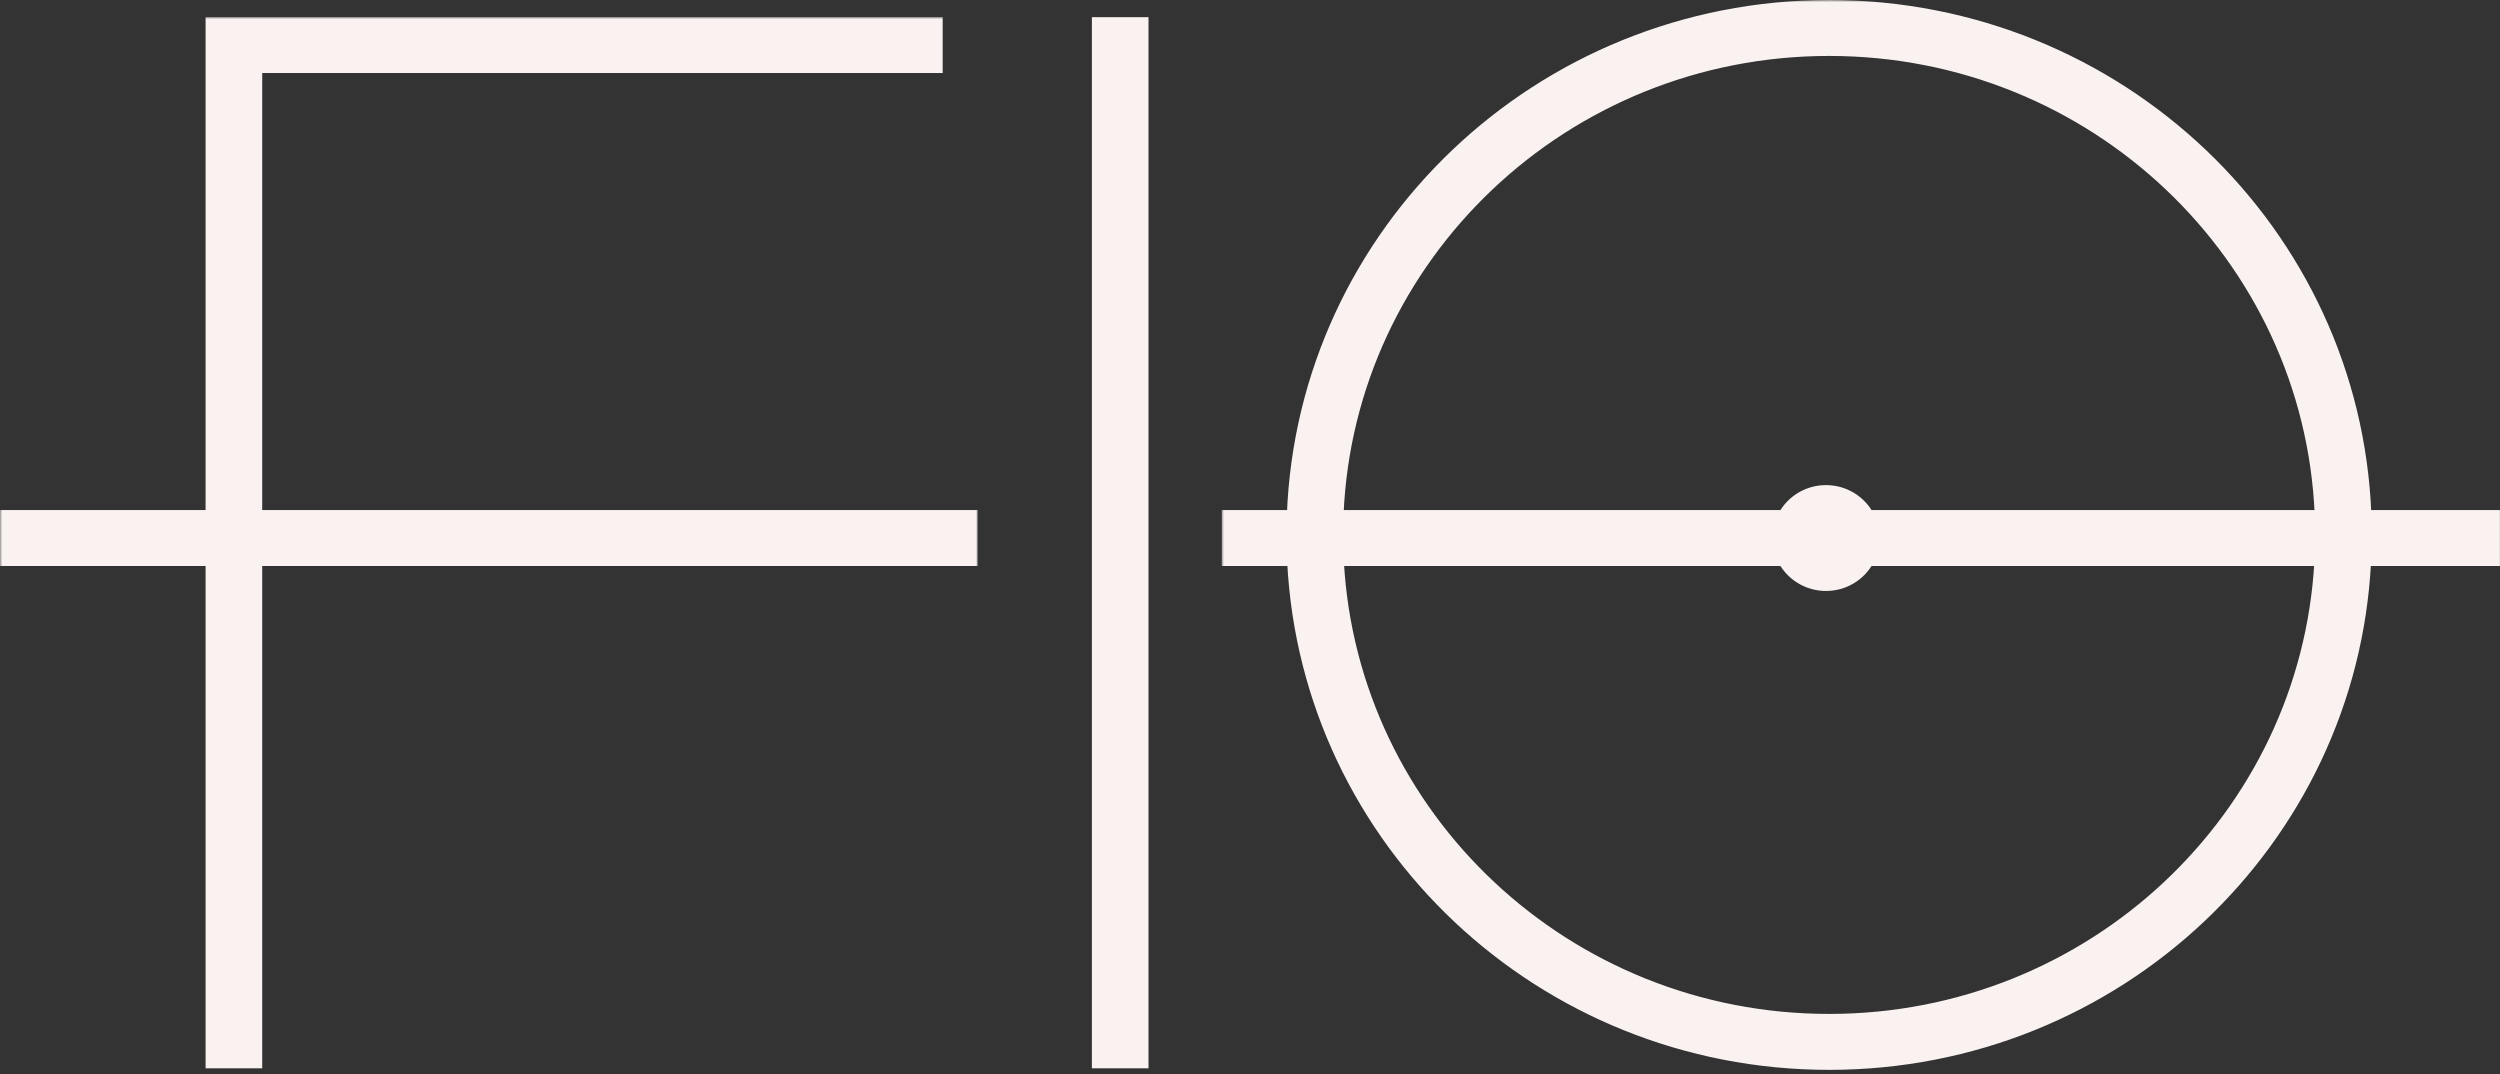
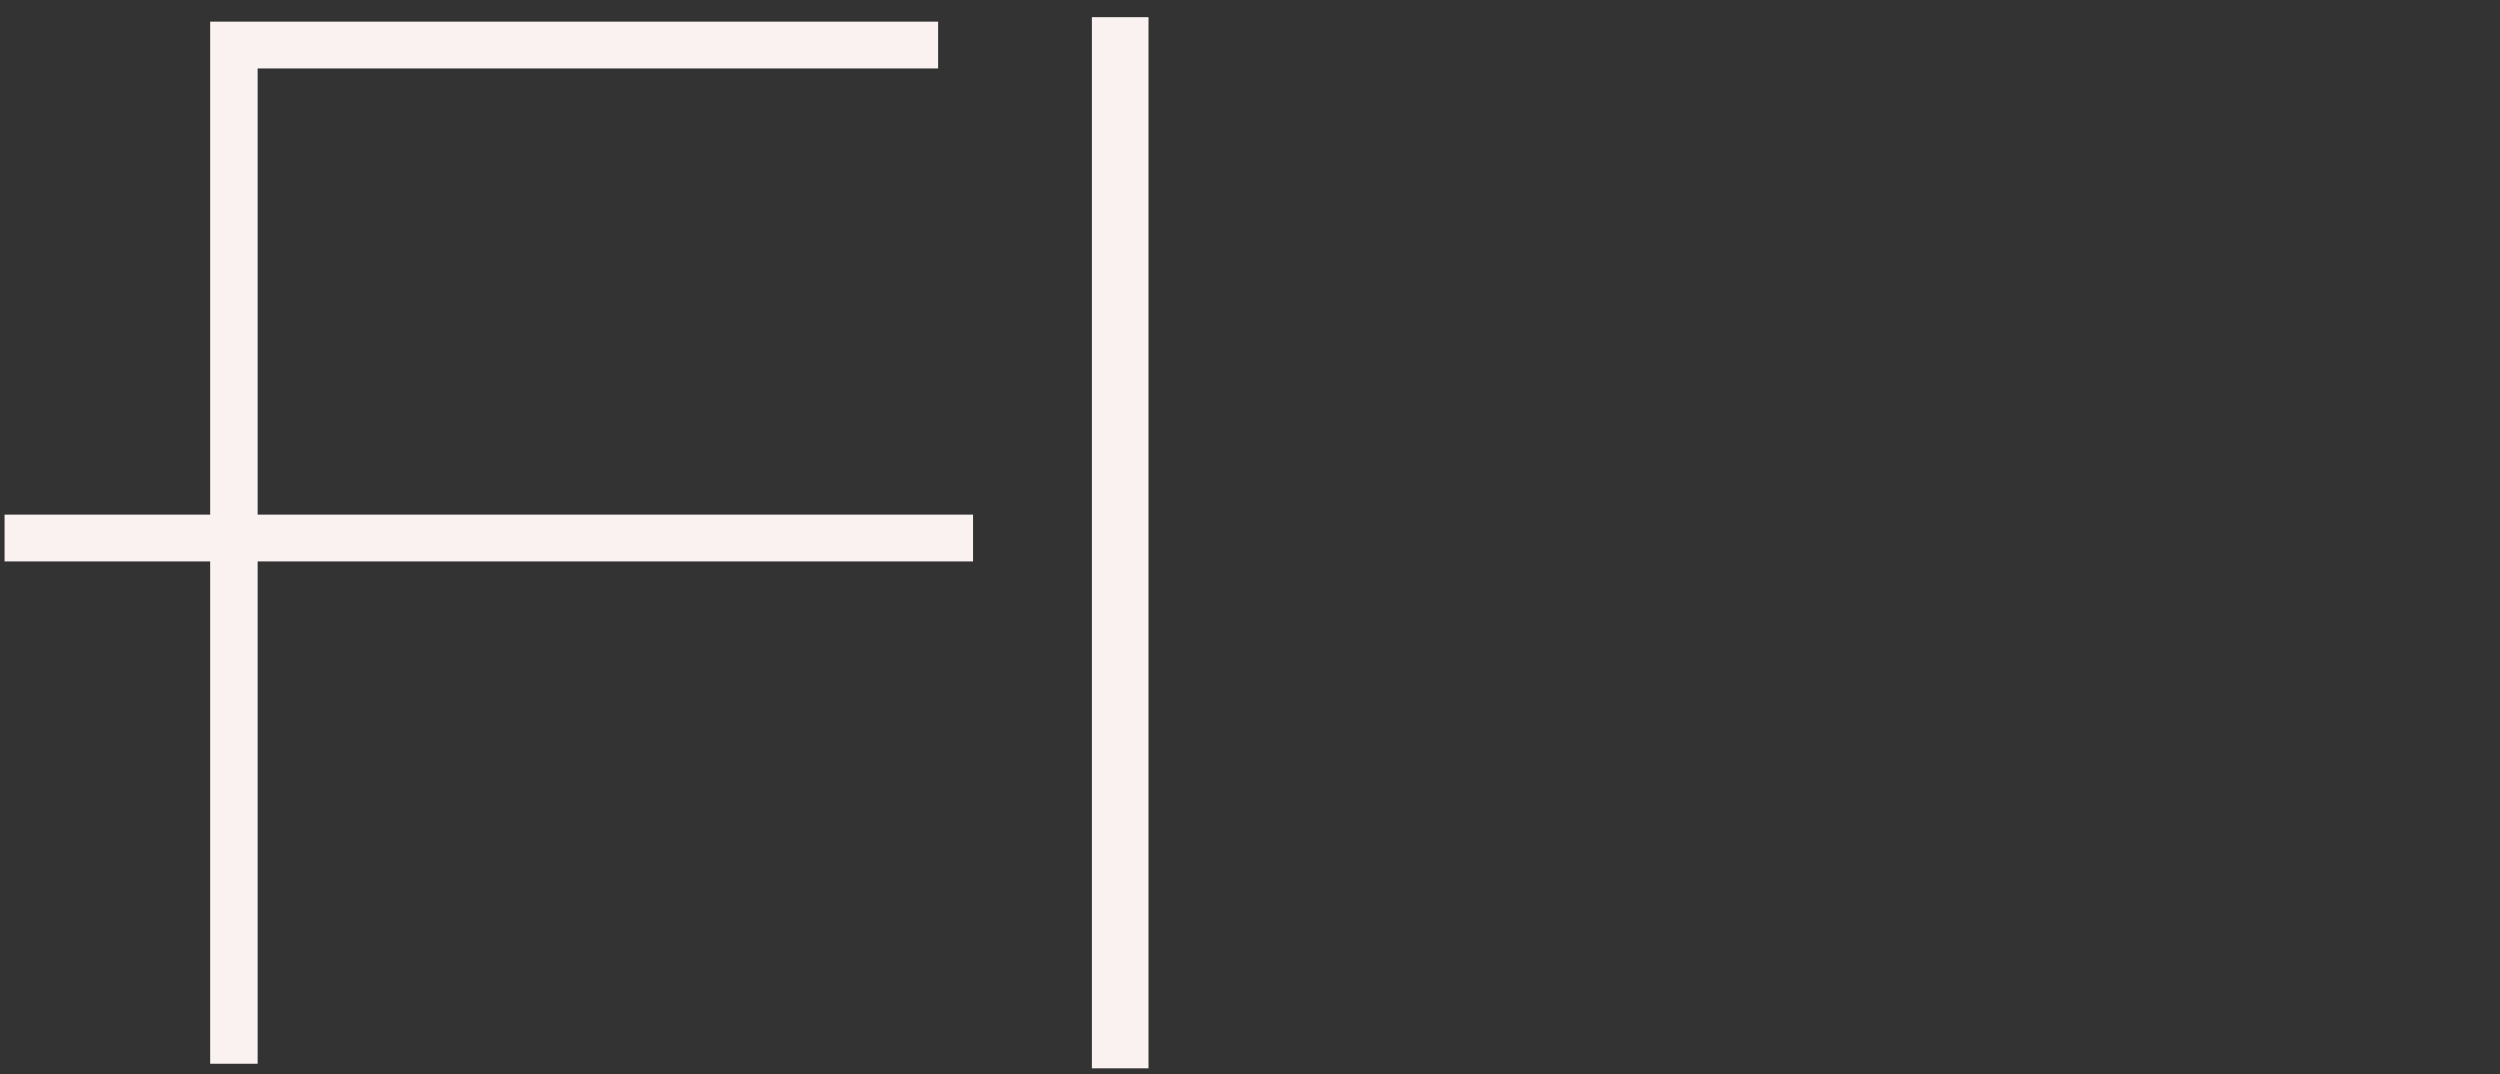
<svg xmlns="http://www.w3.org/2000/svg" width="547" height="235" viewBox="0 0 547 235" fill="none">
  <rect x="0" y="0" width="547" height="235" fill="#333333" stroke="none" />
  <mask id="path-1-outside-1_198_514" maskUnits="userSpaceOnUse" x="0" y="3.737" width="214" height="231" fill="black">
    <rect fill="white" y="3.737" width="214" height="231" />
    <path fill-rule="evenodd" clip-rule="evenodd" d="M45.984 4.737V4.757V14.976V112.6H1V122.839H45.984V232.747H56.372V122.839L212.905 122.839V112.6L56.372 112.6V14.976L205.259 14.976L205.259 4.737L45.984 4.737Z" />
  </mask>
  <path fill-rule="evenodd" clip-rule="evenodd" d="M45.984 4.737V4.757V14.976V112.6H1V122.839H45.984V232.747H56.372V122.839L212.905 122.839V112.6L56.372 112.6V14.976L205.259 14.976L205.259 4.737L45.984 4.737Z" fill="#F9F2F1" />
-   <path d="M45.984 4.737L45.984 3.737L44.984 3.737V4.737H45.984ZM45.984 112.6V113.6H46.984V112.6H45.984ZM1 112.6V111.6H0V112.6H1ZM1 122.839H0V123.839H1V122.839ZM45.984 122.839H46.984V121.839H45.984V122.839ZM45.984 232.747H44.984V233.747H45.984V232.747ZM56.372 232.747V233.747H57.372V232.747H56.372ZM56.372 122.839L56.372 121.839L55.372 121.839V122.839H56.372ZM212.905 122.839L212.905 123.839L213.905 123.839V122.839H212.905ZM212.905 112.6H213.905V111.6L212.905 111.6L212.905 112.6ZM56.372 112.6H55.372V113.6L56.372 113.6L56.372 112.6ZM56.372 14.976L56.372 13.976L55.372 13.976V14.976H56.372ZM205.259 14.976L205.259 15.976L206.259 15.976L206.259 14.976L205.259 14.976ZM205.259 4.737L206.259 4.737L206.259 3.737L205.259 3.737L205.259 4.737ZM46.984 4.757V4.737H44.984V4.757H46.984ZM44.984 4.757V14.976H46.984V4.757H44.984ZM44.984 14.976V112.6H46.984V14.976H44.984ZM45.984 111.6H1V113.6H45.984V111.6ZM0 112.6V122.839H2V112.6H0ZM1 123.839H45.984V121.839H1V123.839ZM44.984 122.839V232.747H46.984V122.839H44.984ZM45.984 233.747H56.372V231.747H45.984V233.747ZM57.372 232.747V122.839H55.372V232.747H57.372ZM56.372 123.839L212.905 123.839L212.905 121.839L56.372 121.839L56.372 123.839ZM213.905 122.839V112.6H211.905V122.839H213.905ZM212.905 111.6L56.372 111.6L56.372 113.6L212.905 113.6L212.905 111.6ZM57.372 112.6V14.976H55.372V112.6H57.372ZM205.259 13.976L56.372 13.976L56.372 15.976L205.259 15.976L205.259 13.976ZM204.259 4.737L204.259 14.976L206.259 14.976L206.259 4.737L204.259 4.737ZM45.984 5.737L205.259 5.737L205.259 3.737L45.984 3.737L45.984 5.737Z" fill="#F9F2F1" mask="url(#path-1-outside-1_198_514)" />
  <rect x="239.406" y="4.257" width="11.387" height="228.991" fill="#F9F2F1" stroke="#F9F2F1" />
  <mask id="path-4-outside-2_198_514" maskUnits="userSpaceOnUse" x="267.309" y="0" width="280" height="235" fill="black">
-     <rect fill="white" x="267.309" width="280" height="235" />
-     <path fill-rule="evenodd" clip-rule="evenodd" d="M292.967 112.6C295.329 56.227 342.441 11.239 400.212 11.239C457.983 11.239 505.094 56.227 507.456 112.6L408.923 112.6C407.093 109.345 403.572 107.142 399.529 107.142C395.486 107.142 391.965 109.345 390.134 112.6L292.967 112.6ZM282.571 112.6H268.309V122.839H282.631C285.694 184.235 337.165 233.086 400.212 233.086C463.258 233.086 514.729 184.235 517.792 122.839H546.001V112.6H517.852C515.483 50.57 463.72 1 400.212 1C336.703 1 284.94 50.57 282.571 112.6ZM507.391 122.839C504.338 178.578 457.52 222.847 400.212 222.847C342.903 222.847 296.085 178.578 293.032 122.839L390.132 122.839C391.961 126.097 395.484 128.302 399.529 128.302C403.574 128.302 407.096 126.097 408.926 122.839L507.391 122.839Z" />
-   </mask>
-   <path fill-rule="evenodd" clip-rule="evenodd" d="M292.967 112.6C295.329 56.227 342.441 11.239 400.212 11.239C457.983 11.239 505.094 56.227 507.456 112.6L408.923 112.6C407.093 109.345 403.572 107.142 399.529 107.142C395.486 107.142 391.965 109.345 390.134 112.6L292.967 112.6ZM282.571 112.6H268.309V122.839H282.631C285.694 184.235 337.165 233.086 400.212 233.086C463.258 233.086 514.729 184.235 517.792 122.839H546.001V112.6H517.852C515.483 50.57 463.72 1 400.212 1C336.703 1 284.94 50.57 282.571 112.6ZM507.391 122.839C504.338 178.578 457.52 222.847 400.212 222.847C342.903 222.847 296.085 178.578 293.032 122.839L390.132 122.839C391.961 126.097 395.484 128.302 399.529 128.302C403.574 128.302 407.096 126.097 408.926 122.839L507.391 122.839Z" fill="#F9F2F1" />
-   <path d="M292.967 112.6L291.968 112.558L291.924 113.6L292.967 113.6L292.967 112.6ZM507.456 112.6L507.456 113.6L508.499 113.6L508.455 112.558L507.456 112.6ZM408.923 112.6L408.051 113.09L408.338 113.6L408.923 113.6L408.923 112.6ZM390.134 112.6L390.134 113.6L390.719 113.6L391.006 113.09L390.134 112.6ZM268.309 112.6V111.6H267.309V112.6H268.309ZM282.571 112.6V113.6H283.534L283.57 112.638L282.571 112.6ZM268.309 122.839H267.309V123.839H268.309V122.839ZM282.631 122.839L283.629 122.789L283.582 121.839H282.631V122.839ZM517.792 122.839V121.839H516.841L516.794 122.789L517.792 122.839ZM546.001 122.839V123.839H547.001V122.839H546.001ZM546.001 112.6H547.001V111.6H546.001V112.6ZM517.852 112.6L516.853 112.638L516.89 113.6H517.852V112.6ZM507.391 122.839L508.389 122.894L508.447 121.839L507.391 121.839L507.391 122.839ZM293.032 122.839L293.032 121.839L291.976 121.839L292.034 122.894L293.032 122.839ZM390.132 122.839L391.003 122.349L390.717 121.839L390.132 121.839L390.132 122.839ZM408.926 122.839L408.926 121.839L408.341 121.839L408.054 122.349L408.926 122.839ZM400.212 10.239C341.915 10.239 294.353 55.639 291.968 112.558L293.966 112.642C296.306 56.815 342.966 12.239 400.212 12.239V10.239ZM508.455 112.558C506.07 55.639 458.508 10.239 400.212 10.239V12.239C457.457 12.239 504.118 56.815 506.457 112.642L508.455 112.558ZM408.923 113.6L507.456 113.6L507.456 111.6L408.923 111.6L408.923 113.6ZM399.529 108.142C403.201 108.142 406.393 110.142 408.051 113.09L409.795 112.11C407.792 108.548 403.943 106.142 399.529 106.142V108.142ZM391.006 113.09C392.664 110.142 395.856 108.142 399.529 108.142V106.142C395.115 106.142 391.265 108.548 389.263 112.11L391.006 113.09ZM292.967 113.6L390.134 113.6L390.134 111.6L292.967 111.6L292.967 113.6ZM268.309 113.6H282.571V111.6H268.309V113.6ZM269.309 122.839V112.6H267.309V122.839H269.309ZM282.631 121.839H268.309V123.839H282.631V121.839ZM400.212 232.086C337.688 232.086 286.666 183.643 283.629 122.789L281.632 122.889C284.723 184.827 336.642 234.086 400.212 234.086V232.086ZM516.794 122.789C513.757 183.643 462.735 232.086 400.212 232.086V234.086C463.781 234.086 515.7 184.827 518.791 122.889L516.794 122.789ZM546.001 121.839H517.792V123.839H546.001V121.839ZM545.001 112.6V122.839H547.001V112.6H545.001ZM517.852 113.6H546.001V111.6H517.852V113.6ZM400.212 2C463.193 2 514.505 51.156 516.853 112.638L518.851 112.562C516.461 49.984 464.247 0 400.212 0V2ZM283.57 112.638C285.918 51.156 337.23 2 400.212 2V0C336.176 0 283.962 49.984 281.572 112.562L283.57 112.638ZM400.212 223.847C458.041 223.847 505.307 179.172 508.389 122.894L506.392 122.784C503.369 177.983 456.998 221.847 400.212 221.847V223.847ZM292.034 122.894C295.116 179.172 342.382 223.847 400.212 223.847V221.847C343.425 221.847 297.054 177.983 294.031 122.784L292.034 122.894ZM390.132 121.839L293.032 121.839L293.032 123.839L390.132 123.839L390.132 121.839ZM399.529 127.302C395.855 127.302 392.661 125.3 391.003 122.349L389.26 123.329C391.262 126.893 395.113 129.302 399.529 129.302V127.302ZM408.054 122.349C406.397 125.3 403.203 127.302 399.529 127.302V129.302C403.945 129.302 407.796 126.893 409.798 123.329L408.054 122.349ZM507.391 121.839L408.926 121.839L408.926 123.839L507.391 123.839L507.391 121.839Z" fill="#F9F2F1" mask="url(#path-4-outside-2_198_514)" />
+     </mask>
</svg>